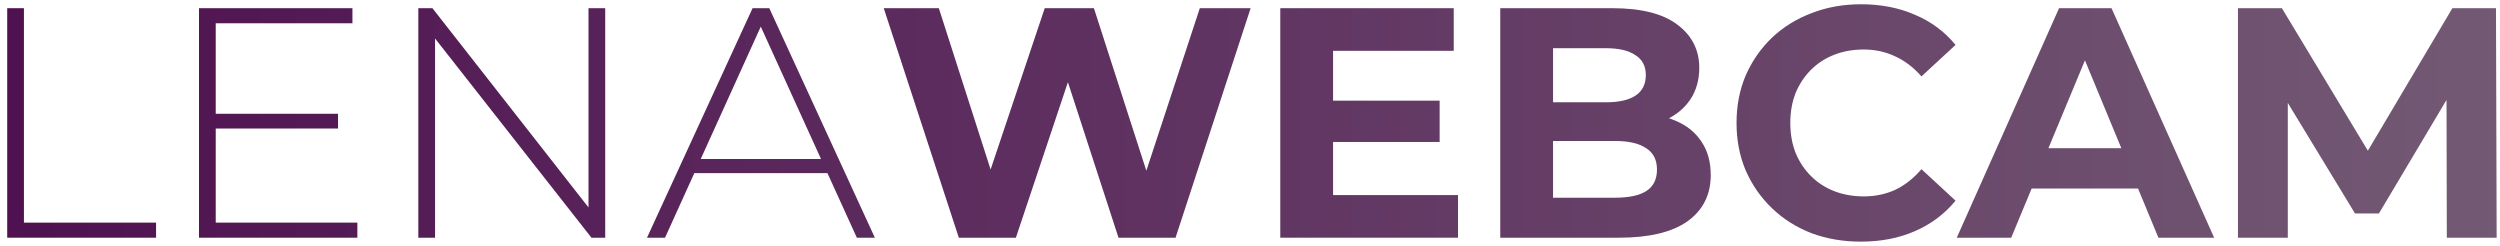
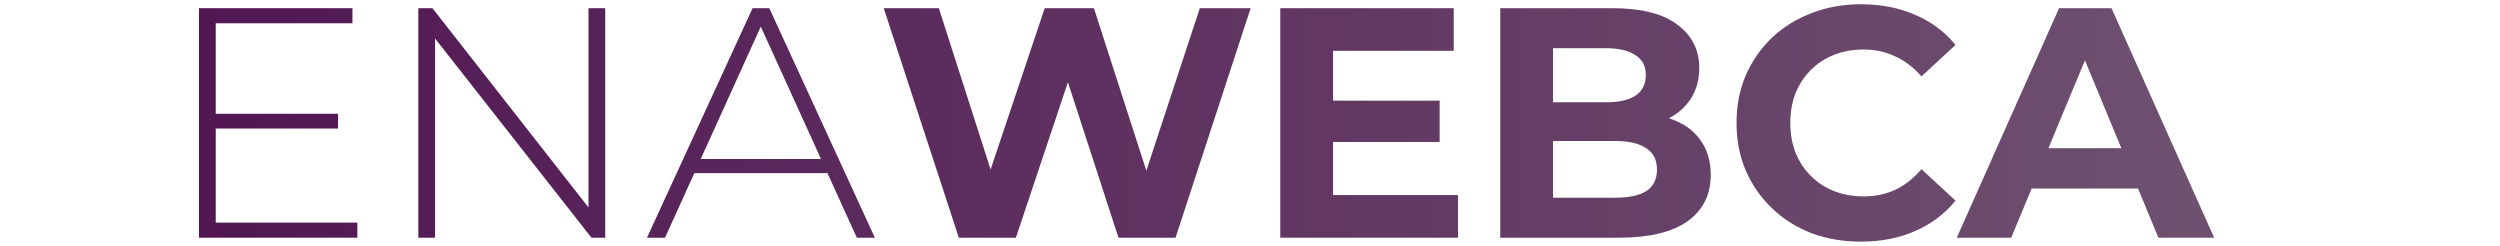
<svg xmlns="http://www.w3.org/2000/svg" width="305" height="30" viewBox="0 0 305 30" fill="none">
-   <path d="M0.88 29V1H2.92V27.16H19.04V29H0.88Z" fill="url(#paint0_linear_224_38)" />
  <path d="M26.078 13.88H41.238V15.68H26.078V13.88ZM26.318 27.16H43.598V29H24.278V1H42.998V2.84H26.318V27.16Z" fill="url(#paint1_linear_224_38)" />
  <path d="M51.036 29V1H52.756L72.716 26.48H71.796V1H73.836V29H72.156L52.156 3.52H53.076V29H51.036Z" fill="url(#paint2_linear_224_38)" />
  <path d="M78.934 29L91.814 1H93.854L106.734 29H104.534L92.374 2.28H93.254L81.134 29H78.934ZM83.654 21.12L84.334 19.4H101.094L101.774 21.12H83.654Z" fill="url(#paint3_linear_224_38)" />
  <path d="M116.977 29L107.817 1H114.537L122.497 25.8H119.137L127.457 1H133.457L141.457 25.8H138.217L146.377 1H152.577L143.417 29H136.457L129.377 7.24H131.217L123.937 29H116.977Z" fill="url(#paint4_linear_224_38)" />
  <path d="M162.155 12.28H175.635V17.32H162.155V12.28ZM162.635 23.8H177.875V29H156.195V1H177.355V6.2H162.635V23.8Z" fill="url(#paint5_linear_224_38)" />
  <path d="M183.031 29V1H196.711C200.231 1 202.871 1.667 204.631 3C206.417 4.333 207.311 6.093 207.311 8.28C207.311 9.747 206.951 11.027 206.231 12.12C205.511 13.187 204.524 14.013 203.271 14.6C202.017 15.187 200.577 15.48 198.951 15.48L199.711 13.84C201.471 13.84 203.031 14.133 204.391 14.72C205.751 15.28 206.804 16.12 207.551 17.24C208.324 18.36 208.711 19.733 208.711 21.36C208.711 23.76 207.764 25.64 205.871 27C203.977 28.333 201.191 29 197.511 29H183.031ZM189.471 24.12H197.031C198.711 24.12 199.977 23.853 200.831 23.32C201.711 22.76 202.151 21.88 202.151 20.68C202.151 19.507 201.711 18.64 200.831 18.08C199.977 17.493 198.711 17.2 197.031 17.2H188.991V12.48H195.911C197.484 12.48 198.684 12.213 199.511 11.68C200.364 11.12 200.791 10.28 200.791 9.16C200.791 8.067 200.364 7.253 199.511 6.72C198.684 6.16 197.484 5.88 195.911 5.88H189.471V24.12Z" fill="url(#paint6_linear_224_38)" />
  <path d="M227.017 29.48C224.857 29.48 222.843 29.133 220.977 28.44C219.137 27.72 217.537 26.707 216.177 25.4C214.817 24.093 213.75 22.56 212.977 20.8C212.23 19.04 211.857 17.107 211.857 15C211.857 12.893 212.23 10.96 212.977 9.2C213.75 7.44 214.817 5.907 216.177 4.6C217.563 3.293 219.177 2.293 221.017 1.6C222.857 0.88 224.87 0.52 227.057 0.52C229.483 0.52 231.67 0.947 233.617 1.8C235.59 2.627 237.243 3.853 238.577 5.48L234.417 9.32C233.457 8.227 232.39 7.413 231.217 6.88C230.043 6.32 228.763 6.04 227.377 6.04C226.07 6.04 224.87 6.253 223.777 6.68C222.683 7.107 221.737 7.72 220.937 8.52C220.137 9.32 219.51 10.267 219.057 11.36C218.63 12.453 218.417 13.667 218.417 15C218.417 16.333 218.63 17.547 219.057 18.64C219.51 19.733 220.137 20.68 220.937 21.48C221.737 22.28 222.683 22.893 223.777 23.32C224.87 23.747 226.07 23.96 227.377 23.96C228.763 23.96 230.043 23.693 231.217 23.16C232.39 22.6 233.457 21.76 234.417 20.64L238.577 24.48C237.243 26.107 235.59 27.347 233.617 28.2C231.67 29.053 229.47 29.48 227.017 29.48Z" fill="url(#paint7_linear_224_38)" />
  <path d="M238.726 29L251.206 1H257.606L270.126 29H263.326L253.086 4.28H255.646L245.366 29H238.726ZM244.966 23L246.686 18.08H261.086L262.846 23H244.966Z" fill="url(#paint8_linear_224_38)" />
-   <path d="M273.031 29V1H278.391L290.311 20.76H287.471L299.191 1H304.511L304.591 29H298.511L298.471 10.32H299.591L290.231 26.04H287.311L277.751 10.32H279.111V29H273.031Z" fill="url(#paint9_linear_224_38)" />
  <defs>
    <linearGradient id="paint0_linear_224_38" x1="-4" y1="14.5" x2="308" y2="14.5" gradientUnits="userSpaceOnUse">
      <stop stop-color="#4E1050" />
      <stop offset="1" stop-color="#735A74" />
    </linearGradient>
    <linearGradient id="paint1_linear_224_38" x1="-4" y1="14.5" x2="308" y2="14.5" gradientUnits="userSpaceOnUse">
      <stop stop-color="#4E1050" />
      <stop offset="1" stop-color="#735A74" />
    </linearGradient>
    <linearGradient id="paint2_linear_224_38" x1="-4" y1="14.5" x2="308" y2="14.5" gradientUnits="userSpaceOnUse">
      <stop stop-color="#4E1050" />
      <stop offset="1" stop-color="#735A74" />
    </linearGradient>
    <linearGradient id="paint3_linear_224_38" x1="-4" y1="14.5" x2="308" y2="14.5" gradientUnits="userSpaceOnUse">
      <stop stop-color="#4E1050" />
      <stop offset="1" stop-color="#735A74" />
    </linearGradient>
    <linearGradient id="paint4_linear_224_38" x1="-4" y1="14.5" x2="308" y2="14.5" gradientUnits="userSpaceOnUse">
      <stop stop-color="#4E1050" />
      <stop offset="1" stop-color="#735A74" />
    </linearGradient>
    <linearGradient id="paint5_linear_224_38" x1="-4" y1="14.5" x2="308" y2="14.5" gradientUnits="userSpaceOnUse">
      <stop stop-color="#4E1050" />
      <stop offset="1" stop-color="#735A74" />
    </linearGradient>
    <linearGradient id="paint6_linear_224_38" x1="-4" y1="14.5" x2="308" y2="14.5" gradientUnits="userSpaceOnUse">
      <stop stop-color="#4E1050" />
      <stop offset="1" stop-color="#735A74" />
    </linearGradient>
    <linearGradient id="paint7_linear_224_38" x1="-4" y1="14.5" x2="308" y2="14.5" gradientUnits="userSpaceOnUse">
      <stop stop-color="#4E1050" />
      <stop offset="1" stop-color="#735A74" />
    </linearGradient>
    <linearGradient id="paint8_linear_224_38" x1="-4" y1="14.5" x2="308" y2="14.5" gradientUnits="userSpaceOnUse">
      <stop stop-color="#4E1050" />
      <stop offset="1" stop-color="#735A74" />
    </linearGradient>
    <linearGradient id="paint9_linear_224_38" x1="-4" y1="14.5" x2="308" y2="14.5" gradientUnits="userSpaceOnUse">
      <stop stop-color="#4E1050" />
      <stop offset="1" stop-color="#735A74" />
    </linearGradient>
  </defs>
</svg>